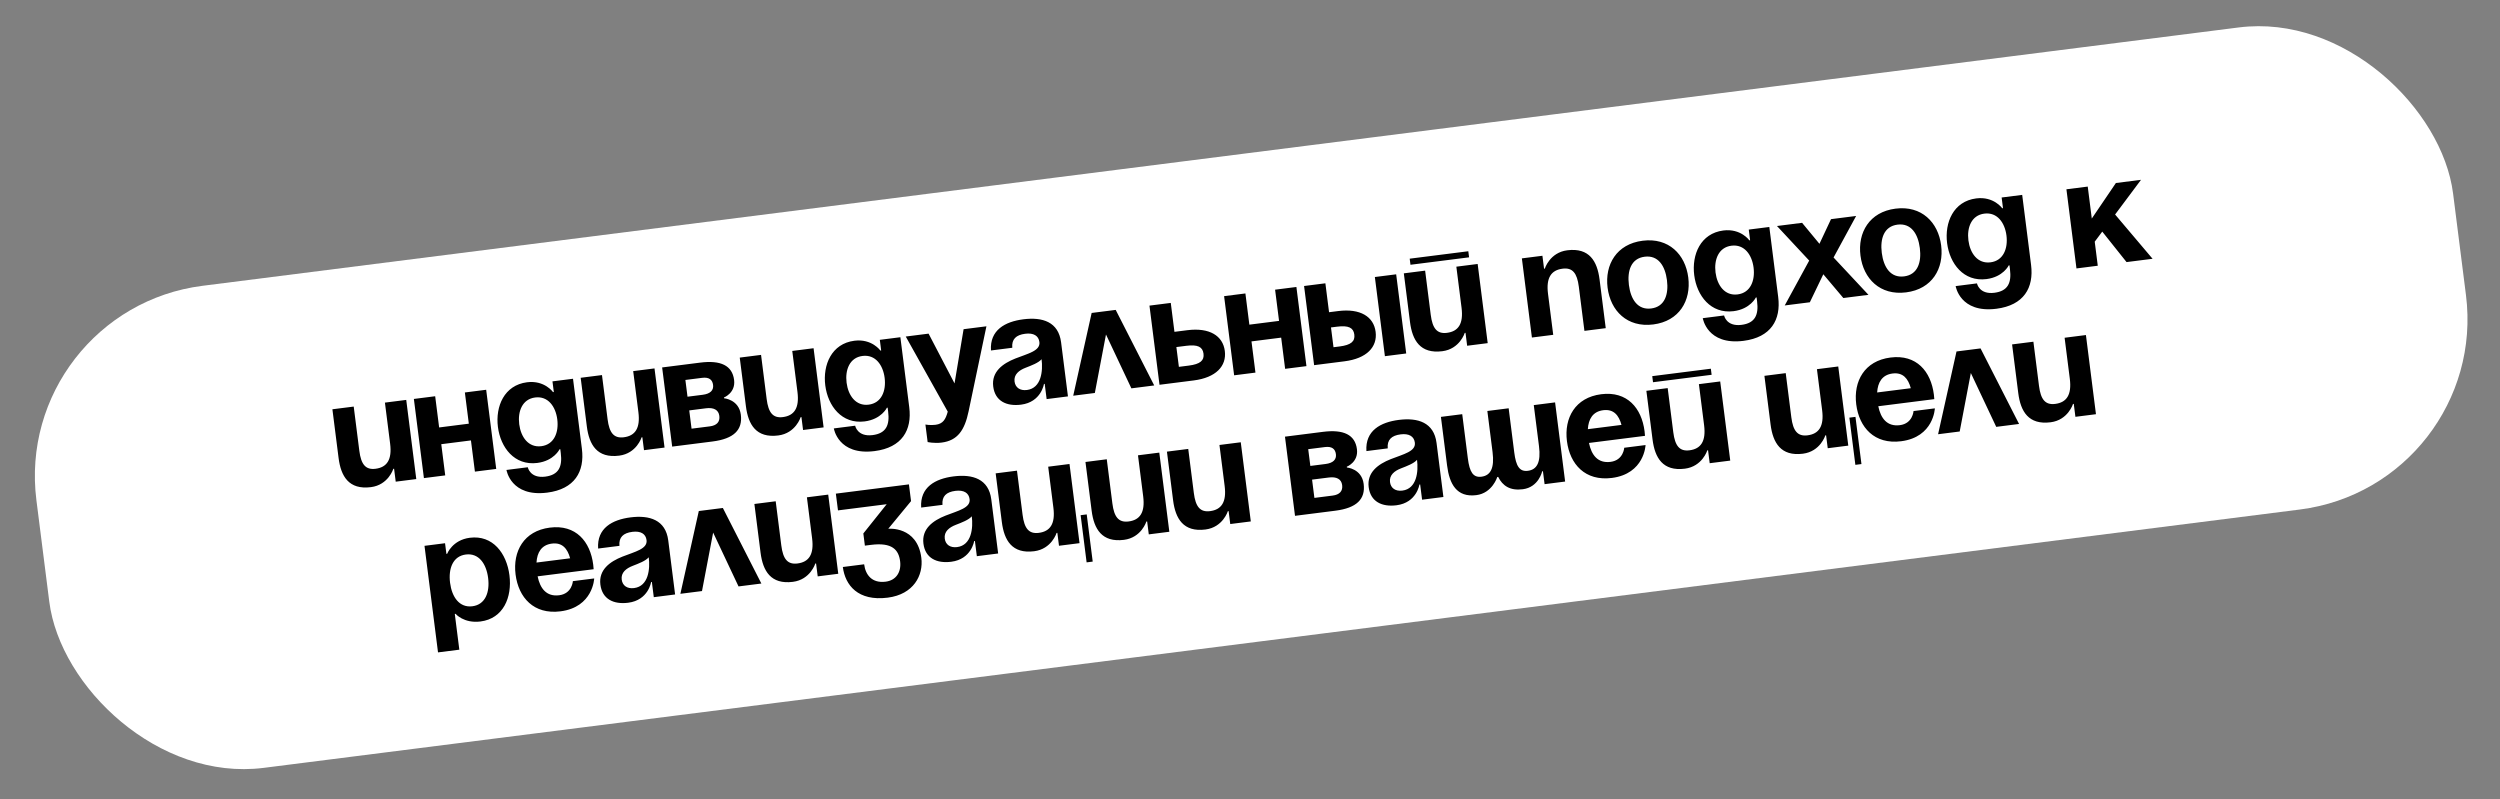
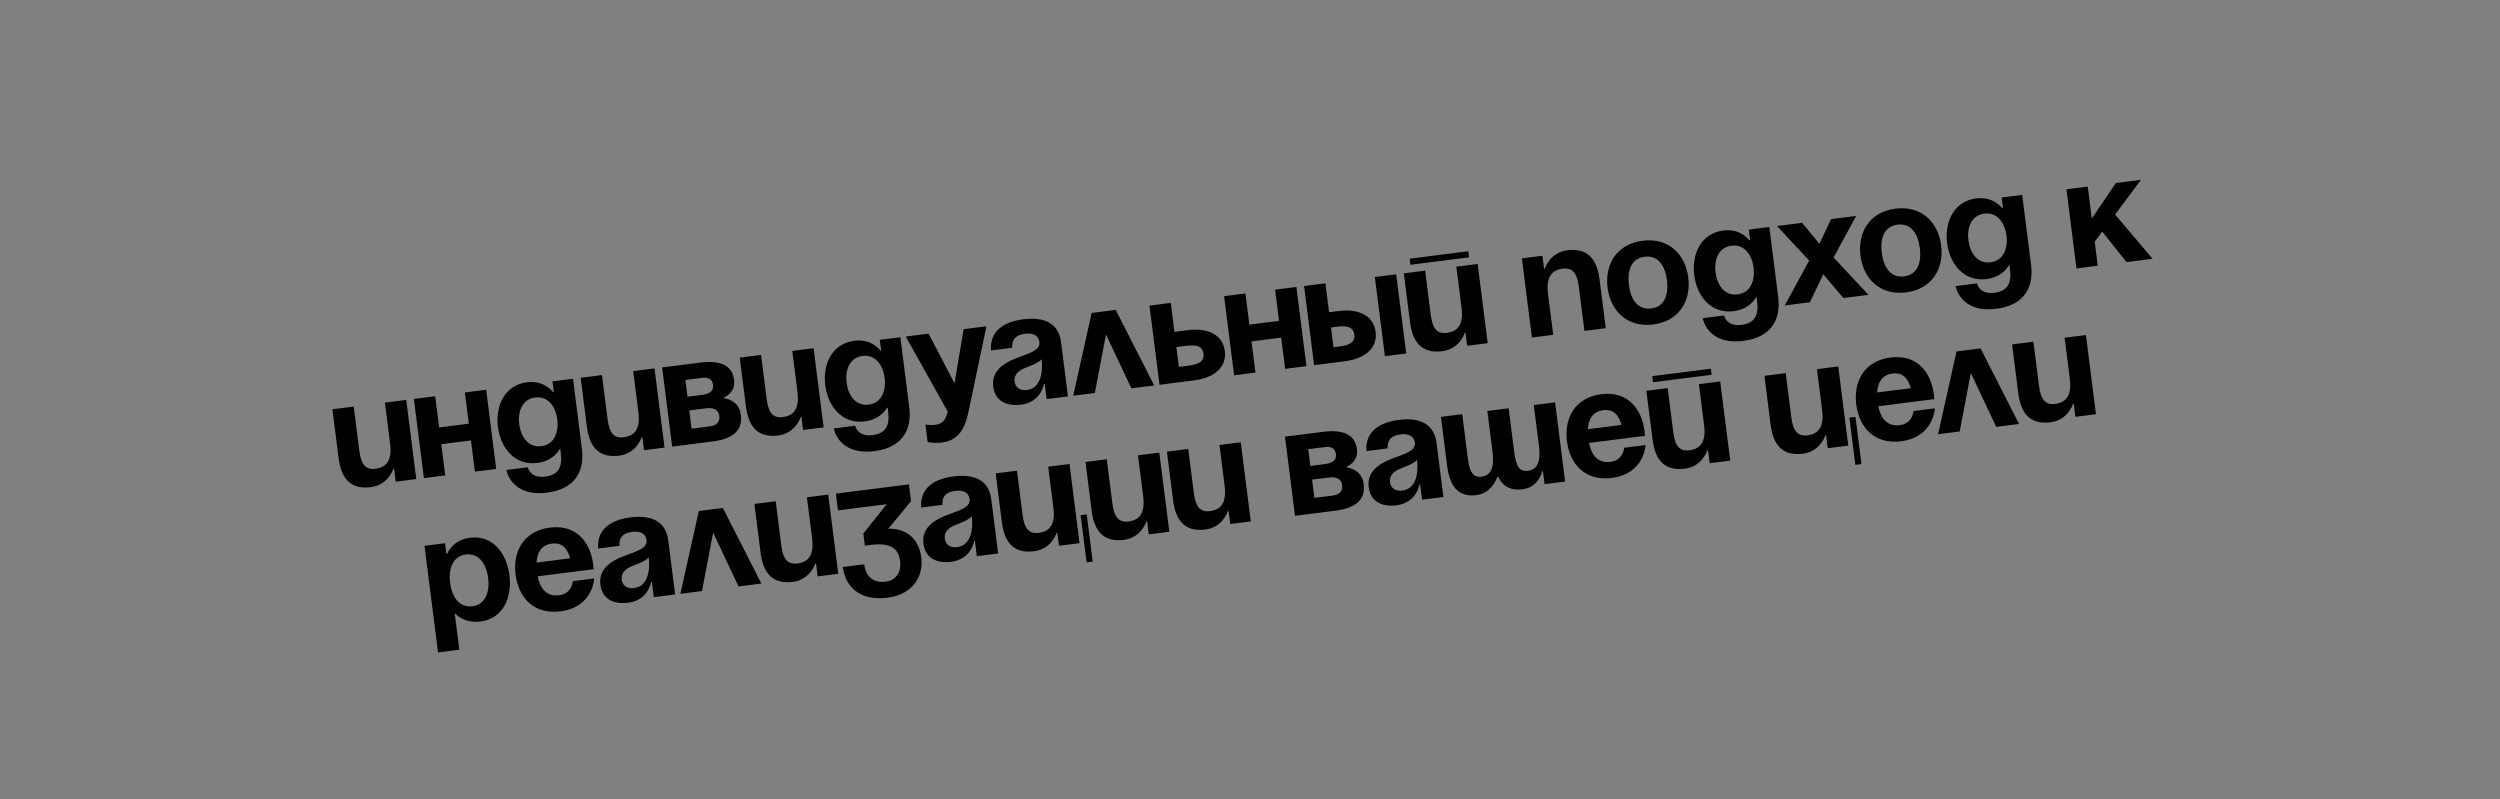
<svg xmlns="http://www.w3.org/2000/svg" width="391" height="125" viewBox="0 0 391 125" fill="none">
  <rect x="0" y="0" width="391" height="125" fill="#808080" stroke="none" />
-   <rect x="1.918" y="48.475" width="381" height="76" rx="30" transform="rotate(-7.231 1.918 48.475)" fill="white" />
  <path d="M63.535 62.546L60.202 62.969L61.017 69.397C61.334 71.897 60.518 73.09 58.732 73.316C57.184 73.513 56.468 72.636 56.197 70.493L55.321 63.588L51.987 64.011L52.954 71.63C53.316 74.487 54.556 76.628 58.008 76.19C60.746 75.843 61.516 73.326 61.516 73.326L61.635 73.311L61.891 75.335L65.106 74.927L63.535 62.546ZM74.276 73.763L77.609 73.34L76.038 60.96L72.705 61.383L73.324 66.263L68.681 66.853L68.062 61.972L64.729 62.395L66.3 74.775L69.633 74.352L69.014 69.472L73.656 68.882L74.276 73.763ZM89.619 59.237L86.405 59.645L86.616 61.311L86.497 61.326C86.497 61.326 85.169 59.438 82.431 59.786C78.859 60.239 77.466 63.561 77.874 66.775C78.282 69.989 80.46 72.858 84.032 72.405C86.651 72.072 87.511 70.27 87.511 70.27L87.63 70.255L87.705 70.85C87.977 72.993 87.39 74.277 85.271 74.546C82.89 74.848 82.544 73.077 82.544 73.077L79.211 73.5C79.211 73.5 79.874 77.771 85.588 77.046C89.874 76.502 91.461 73.76 91.008 70.189L89.619 59.237ZM87.16 65.597C87.413 67.597 86.691 69.527 84.667 69.784C82.643 70.041 81.461 68.352 81.207 66.352C80.954 64.352 81.677 62.422 83.7 62.165C85.724 61.908 86.906 63.597 87.16 65.597ZM102.364 57.62L99.031 58.043L99.846 64.471C100.164 66.971 99.347 68.163 97.561 68.39C96.014 68.586 95.298 67.709 95.026 65.567L94.15 58.662L90.817 59.085L91.783 66.704C92.146 69.561 93.385 71.702 96.838 71.264C99.576 70.916 100.345 68.4 100.345 68.4L100.464 68.385L100.721 70.408L103.935 70L102.364 57.62ZM105.129 69.849L111.438 69.049C114.772 68.626 116.168 67.239 115.866 64.858C115.564 62.477 113.242 62.288 113.242 62.288L113.227 62.169C113.227 62.169 115.071 61.451 114.814 59.427C114.527 57.165 112.725 56.305 109.511 56.713L103.558 57.468L105.129 69.849ZM110.417 63.856C111.607 63.705 112.382 64.09 112.503 65.043C112.624 65.995 112.089 66.547 111.017 66.683L108.16 67.045L107.798 64.188L110.417 63.856ZM107.526 62.045L107.194 59.426L109.813 59.094C110.884 58.958 111.421 59.374 111.526 60.207C111.632 61.04 111.097 61.592 109.907 61.743L107.526 62.045ZM127.243 54.463L123.91 54.886L124.725 61.315C125.042 63.815 124.226 65.007 122.44 65.233C120.893 65.43 120.177 64.553 119.905 62.41L119.029 55.505L115.695 55.928L116.662 63.547C117.024 66.404 118.264 68.545 121.716 68.107C124.454 67.76 125.224 65.243 125.224 65.243L125.343 65.228L125.599 67.252L128.814 66.844L127.243 54.463ZM140.818 52.741L137.604 53.149L137.815 54.816L137.696 54.831C137.696 54.831 136.368 52.943 133.63 53.29C130.058 53.743 128.665 57.065 129.073 60.279C129.481 63.493 131.659 66.362 135.231 65.909C137.85 65.577 138.71 63.774 138.71 63.774L138.829 63.759L138.904 64.354C139.176 66.497 138.589 67.781 136.47 68.05C134.089 68.352 133.743 66.582 133.743 66.582L130.41 67.004C130.41 67.004 131.073 71.275 136.787 70.55C141.073 70.006 142.66 67.265 142.207 63.693L140.818 52.741ZM138.359 59.101C138.612 61.101 137.89 63.031 135.866 63.288C133.842 63.545 132.66 61.856 132.406 59.856C132.153 57.856 132.875 55.926 134.899 55.669C136.923 55.413 138.105 57.101 138.359 59.101ZM154.277 51.033L150.706 51.486L149.29 59.964L145.23 52.181L141.659 52.634L148.229 64.381C147.898 65.584 147.503 66.287 146.313 66.438C145.48 66.544 144.735 66.397 144.735 66.397L145.083 69.135C145.083 69.135 146.08 69.371 147.271 69.22C149.771 68.903 150.872 67.287 151.489 64.33L154.277 51.033ZM158.321 54.391C158.199 53.052 158.913 52.381 160.341 52.2C161.651 52.033 162.437 52.514 162.561 53.49C162.736 54.871 160.805 55.286 158.8 56.072C156.819 56.856 155.047 58.145 155.34 60.455C155.63 62.74 157.43 63.576 159.692 63.289C162.858 62.888 163.273 60.053 163.273 60.053L163.392 60.038L163.694 62.419L167.027 61.996L165.955 53.544C165.547 50.329 163.03 49.56 160.054 49.938C157.197 50.3 154.776 51.623 154.988 54.814L158.321 54.391ZM162.903 56.181C163.135 58.014 162.872 60.709 160.61 60.996C159.539 61.132 158.797 60.621 158.676 59.669C158.537 58.573 159.372 57.911 160.41 57.513C161.333 57.154 162.418 56.75 162.903 56.181ZM167.852 61.891L171.233 61.462L172.976 52.314L176.947 60.737L180.519 60.284L174.496 48.468L170.734 48.946L167.852 61.891ZM181.346 60.179L186.703 59.5C190.156 59.062 191.864 57.272 191.562 54.891C191.26 52.511 189.159 51.205 185.706 51.642L183.683 51.899L183.109 47.376L179.775 47.798L181.346 60.179ZM185.532 54.084C187.318 53.857 188.093 54.243 188.229 55.314C188.365 56.386 187.711 56.953 185.925 57.179L184.377 57.375L183.985 54.28L185.532 54.084ZM200.994 57.686L204.328 57.264L202.757 44.883L199.424 45.306L200.043 50.187L195.4 50.776L194.781 45.895L191.448 46.318L193.018 58.698L196.352 58.276L195.732 53.395L200.375 52.806L200.994 57.686ZM205.527 57.111L210.289 56.507C213.742 56.069 215.45 54.28 215.148 51.899C214.846 49.518 212.745 48.212 209.292 48.65L207.864 48.831L207.29 44.308L203.957 44.731L205.527 57.111ZM209.118 51.092C210.904 50.865 211.679 51.251 211.815 52.322C211.951 53.393 211.297 53.96 209.511 54.187L208.559 54.307L208.166 51.212L209.118 51.092ZM218.361 42.903L215.028 43.326L216.599 55.707L219.932 55.284L218.361 42.903ZM220.598 41.41L229.764 40.247L229.643 39.294L220.477 40.457L220.598 41.41ZM231.106 41.286L227.772 41.709L228.588 48.138C228.905 50.638 228.089 51.83 226.303 52.056C224.755 52.253 224.039 51.376 223.767 49.233L222.891 42.328L219.558 42.751L220.525 50.37C220.887 53.227 222.127 55.368 225.579 54.93C228.317 54.583 229.086 52.066 229.086 52.066L229.205 52.051L229.462 54.075L232.676 53.667L231.106 41.286ZM239.59 52.79L242.924 52.367L242.108 45.938C241.791 43.438 242.607 42.246 244.393 42.02C245.941 41.823 246.657 42.7 246.928 44.843L247.804 51.748L251.138 51.325L250.171 43.706C249.809 40.849 248.569 38.708 245.117 39.146C242.379 39.493 241.61 42.01 241.61 42.01L241.491 42.025L241.234 40.001L238.02 40.409L239.59 52.79ZM254.761 44.575C254.477 42.337 255.104 40.419 257.223 40.15C259.342 39.881 260.429 41.582 260.713 43.82C260.997 46.058 260.369 47.976 258.25 48.245C256.131 48.514 255.045 46.813 254.761 44.575ZM251.427 44.998C251.887 48.617 254.496 51.261 258.568 50.745C262.639 50.228 264.505 47.016 264.046 43.397C263.587 39.778 260.978 37.133 256.906 37.65C252.835 38.166 250.968 41.379 251.427 44.998ZM276.721 35.499L273.506 35.907L273.718 37.573L273.599 37.589C273.599 37.589 272.271 35.701 269.533 36.048C265.961 36.501 264.568 39.823 264.976 43.037C265.384 46.251 267.562 49.12 271.133 48.667C273.752 48.335 274.612 46.532 274.612 46.532L274.731 46.517L274.807 47.112C275.079 49.255 274.492 50.539 272.373 50.808C269.992 51.11 269.646 49.339 269.646 49.339L266.313 49.762C266.313 49.762 266.976 54.033 272.69 53.308C276.976 52.764 278.563 50.023 278.11 46.451L276.721 35.499ZM274.261 41.859C274.515 43.859 273.792 45.789 271.769 46.046C269.745 46.303 268.563 44.614 268.309 42.614C268.055 40.614 268.778 38.684 270.802 38.427C272.826 38.17 274.008 39.859 274.261 41.859ZM281.847 34.849L277.918 35.347L282.959 40.755L279.132 47.773L283.061 47.275L285.166 42.895L288.299 46.61L292.227 46.112L286.769 40.272L290.299 33.776L286.371 34.275L284.562 38.133L281.847 34.849ZM294.311 39.557C294.027 37.319 294.655 35.401 296.774 35.132C298.893 34.863 299.979 36.564 300.263 38.802C300.547 41.04 299.92 42.958 297.801 43.227C295.682 43.496 294.595 41.795 294.311 39.557ZM290.978 39.98C291.437 43.599 294.046 46.244 298.118 45.727C302.189 45.211 304.056 41.998 303.596 38.379C303.137 34.76 300.528 32.116 296.456 32.632C292.385 33.149 290.518 36.361 290.978 39.98ZM316.271 30.481L313.056 30.889L313.268 32.556L313.149 32.571C313.149 32.571 311.821 30.683 309.083 31.03C305.511 31.483 304.118 34.805 304.526 38.019C304.934 41.234 307.112 44.102 310.684 43.649C313.303 43.317 314.163 41.514 314.163 41.514L314.282 41.499L314.357 42.094C314.629 44.237 314.042 45.521 311.923 45.79C309.542 46.092 309.196 44.322 309.196 44.322L305.863 44.745C305.863 44.745 306.526 49.015 312.24 48.29C316.526 47.746 318.113 45.005 317.66 41.433L316.271 30.481ZM313.812 36.841C314.065 38.841 313.343 40.772 311.319 41.028C309.295 41.285 308.113 39.596 307.859 37.596C307.606 35.596 308.328 33.666 310.352 33.409C312.376 33.153 313.558 34.841 313.812 36.841ZM324.759 41.984L328.092 41.561L327.615 37.8L328.794 36.223L332.592 40.99L336.664 40.474L330.801 33.549L334.855 28.123L330.926 28.622L327.156 34.181L326.522 29.181L323.188 29.604L324.759 41.984ZM68.506 102.034L71.839 101.611L71.129 96.016L71.248 96.001C71.248 96.001 72.531 97.532 75.15 97.2C78.722 96.746 80.115 93.425 79.677 89.972C79.239 86.52 77.06 83.651 73.489 84.105C70.751 84.452 69.936 86.612 69.936 86.612L69.817 86.627L69.606 84.96L66.391 85.368L68.506 102.034ZM70.391 91.15C70.107 88.912 70.83 86.982 72.854 86.725C74.877 86.469 76.059 88.157 76.343 90.395C76.627 92.633 75.904 94.564 73.881 94.82C71.857 95.077 70.675 93.389 70.391 91.15ZM80.636 89.851C81.096 93.47 83.491 96.141 87.657 95.613C92.776 94.963 92.932 90.468 92.932 90.468L89.599 90.891C89.599 90.891 89.483 92.841 87.459 93.098C85.459 93.352 84.469 92.026 84.084 90.139L92.846 89.027C92.846 89.027 92.815 88.596 92.779 88.31C92.32 84.691 90.067 82.001 85.996 82.518C81.925 83.034 80.177 86.232 80.636 89.851ZM86.313 85.018C87.956 84.809 88.762 85.82 89.169 87.317L83.907 87.984C84 86.424 84.671 85.226 86.313 85.018ZM96.88 85.371C96.758 84.031 97.472 83.36 98.9 83.179C100.21 83.013 100.996 83.494 101.12 84.47C101.295 85.851 99.364 86.265 97.359 87.052C95.378 87.835 93.606 89.124 93.899 91.434C94.189 93.72 95.989 94.556 98.251 94.269C101.417 93.867 101.832 91.032 101.832 91.032L101.951 91.017L102.253 93.398L105.586 92.975L104.514 84.523C104.106 81.309 101.589 80.54 98.613 80.917C95.756 81.28 93.335 82.603 93.547 85.793L96.88 85.371ZM101.462 87.16C101.694 88.993 101.431 91.688 99.169 91.975C98.098 92.111 97.356 91.6 97.235 90.648C97.096 89.553 97.931 88.89 98.969 88.493C99.892 88.133 100.977 87.73 101.462 87.16ZM106.411 92.871L109.792 92.442L111.535 83.294L115.506 91.717L119.078 91.264L113.055 79.448L109.293 79.925L106.411 92.871ZM129.533 77.357L126.2 77.78L127.015 84.209C127.333 86.708 126.516 87.901 124.73 88.127C123.183 88.324 122.467 87.447 122.195 85.304L121.319 78.399L117.986 78.822L118.952 86.441C119.315 89.298 120.554 91.439 124.006 91.001C126.745 90.654 127.514 88.137 127.514 88.137L127.633 88.122L127.89 90.146L131.104 89.738L129.533 77.357ZM131.06 79.825L138.679 78.858L135.025 83.434L135.267 85.339L136.219 85.218C139.553 84.795 140.552 85.999 140.779 87.785C140.99 89.451 140.165 90.766 138.522 90.974C136.379 91.246 135.365 89.923 135.153 88.256L131.82 88.679C132.183 91.536 134.197 94.063 138.839 93.474C142.887 92.96 144.444 89.981 144.097 87.243C143.463 82.243 138.924 82.698 138.924 82.698L142.488 78.375L142.156 75.756L130.727 77.206L131.06 79.825ZM147.405 78.96C147.283 77.621 147.996 76.95 149.425 76.769C150.734 76.603 151.521 77.084 151.645 78.06C151.82 79.441 149.889 79.855 147.884 80.642C145.903 81.425 144.131 82.714 144.424 85.024C144.714 87.31 146.514 88.146 148.775 87.859C151.942 87.457 152.357 84.622 152.357 84.622L152.476 84.607L152.778 86.988L156.111 86.565L155.039 78.113C154.631 74.899 152.114 74.129 149.138 74.507C146.281 74.869 143.86 76.193 144.071 79.383L147.405 78.96ZM151.986 80.75C152.219 82.583 151.956 85.278 149.694 85.565C148.623 85.701 147.88 85.19 147.76 84.238C147.621 83.143 148.456 82.48 149.494 82.082C150.416 81.723 151.502 81.32 151.986 80.75ZM169.963 80.453L169.011 80.574L169.947 87.955L170.9 87.834L169.963 80.453ZM167.27 72.569L163.936 72.992L164.752 79.421C165.069 81.921 164.253 83.113 162.467 83.34C160.919 83.536 160.203 82.659 159.932 80.516L159.056 73.612L155.722 74.034L156.689 81.653C157.051 84.51 158.291 86.651 161.743 86.213C164.481 85.866 165.25 83.349 165.25 83.349L165.369 83.334L165.626 85.358L168.84 84.95L167.27 72.569ZM181.313 70.788L177.98 71.211L178.796 77.639C179.113 80.139 178.296 81.331 176.511 81.558C174.963 81.754 174.247 80.877 173.975 78.734L173.099 71.83L169.766 72.253L170.733 79.872C171.095 82.729 172.334 84.87 175.787 84.432C178.525 84.084 179.294 81.568 179.294 81.568L179.413 81.552L179.67 83.576L182.884 83.168L181.313 70.788ZM194.055 69.171L190.722 69.594L191.537 76.022C191.854 78.522 191.038 79.715 189.252 79.941C187.705 80.138 186.989 79.261 186.717 77.118L185.841 70.213L182.508 70.636L183.474 78.255C183.837 81.112 185.076 83.253 188.528 82.815C191.266 82.468 192.036 79.951 192.036 79.951L192.155 79.936L192.412 81.96L195.626 81.552L194.055 69.171ZM202.54 80.675L208.849 79.874C212.182 79.451 213.579 78.065 213.277 75.684C212.975 73.303 210.653 73.114 210.653 73.114L210.637 72.995C210.637 72.995 212.482 72.277 212.225 70.253C211.938 67.991 210.135 67.131 206.921 67.539L200.969 68.294L202.54 80.675ZM207.827 74.682C209.018 74.531 209.793 74.916 209.913 75.868C210.034 76.821 209.499 77.373 208.428 77.508L205.571 77.871L205.208 75.014L207.827 74.682ZM204.937 72.871L204.604 70.252L207.223 69.92C208.295 69.784 208.831 70.2 208.937 71.033C209.043 71.866 208.508 72.418 207.317 72.569L204.937 72.871ZM217.042 70.126C216.92 68.786 217.633 68.115 219.062 67.934C220.371 67.768 221.158 68.249 221.282 69.225C221.457 70.606 219.526 71.02 217.521 71.807C215.54 72.59 213.768 73.879 214.061 76.189C214.351 78.475 216.151 79.311 218.413 79.024C221.579 78.622 221.994 75.787 221.994 75.787L222.113 75.772L222.415 78.153L225.748 77.73L224.676 69.278C224.268 66.064 221.751 65.294 218.775 65.672C215.918 66.034 213.497 67.358 213.708 70.549L217.042 70.126ZM221.623 71.915C221.856 73.749 221.593 76.443 219.331 76.73C218.26 76.866 217.518 76.355 217.397 75.403C217.258 74.308 218.093 73.645 219.131 73.247C220.053 72.888 221.139 72.485 221.623 71.915ZM235.954 63.855L232.621 64.278L233.437 70.707C233.754 73.207 233.128 74.375 231.699 74.556C230.39 74.722 229.841 73.824 229.569 71.681L228.693 64.777L225.359 65.2L226.326 72.819C226.688 75.676 227.809 77.832 230.904 77.439C233.404 77.122 234.173 74.605 234.173 74.605L234.316 74.587C235 75.976 236.166 76.772 238.166 76.518C240.666 76.201 241.197 73.714 241.197 73.714L241.316 73.699L241.573 75.723L244.787 75.315L243.216 62.934L239.883 63.357L240.699 69.785C241.016 72.285 240.39 73.453 238.961 73.635C237.652 73.801 237.102 72.903 236.83 70.76L235.954 63.855ZM245.068 68.989C245.528 72.608 247.923 75.28 252.089 74.751C257.208 74.102 257.364 69.606 257.364 69.606L254.031 70.029C254.031 70.029 253.915 71.979 251.891 72.236C249.891 72.49 248.901 71.164 248.516 69.277L257.278 68.166C257.278 68.166 257.247 67.734 257.211 67.448C256.752 63.83 254.499 61.14 250.428 61.656C246.357 62.173 244.609 65.37 245.068 68.989ZM250.745 64.156C252.388 63.948 253.194 64.958 253.601 66.455L248.339 67.123C248.432 65.562 249.102 64.365 250.745 64.156ZM258.532 59.781L267.698 58.618L267.578 57.666L258.411 58.829L258.532 59.781ZM269.04 59.658L265.707 60.081L266.522 66.509C266.839 69.009 266.023 70.201 264.237 70.428C262.69 70.624 261.974 69.747 261.702 67.605L260.826 60.7L257.492 61.123L258.459 68.742C258.822 71.599 260.061 73.74 263.513 73.302C266.251 72.954 267.021 70.438 267.021 70.438L267.14 70.422L267.396 72.446L270.611 72.038L269.04 59.658ZM290.195 65.199L289.243 65.32L290.179 72.701L291.131 72.58L290.195 65.199ZM287.501 57.316L284.168 57.739L284.984 64.167C285.301 66.667 284.484 67.859 282.699 68.086C281.151 68.282 280.435 67.405 280.163 65.262L279.287 58.358L275.954 58.781L276.92 66.4C277.283 69.257 278.522 71.398 281.975 70.96C284.713 70.612 285.482 68.095 285.482 68.095L285.601 68.08L285.858 70.104L289.072 69.696L287.501 57.316ZM290.315 63.249C290.774 66.868 293.17 69.539 297.336 69.011C302.455 68.361 302.611 63.866 302.611 63.866L299.277 64.289C299.277 64.289 299.162 66.239 297.138 66.496C295.138 66.749 294.147 65.424 293.763 63.537L302.525 62.425C302.525 62.425 302.494 61.994 302.458 61.708C301.999 58.089 299.746 55.399 295.675 55.916C291.603 56.432 289.856 59.63 290.315 63.249ZM295.992 58.416C297.635 58.207 298.44 59.218 298.848 60.715L293.586 61.382C293.679 59.822 294.349 58.624 295.992 58.416ZM303.116 67.915L306.497 67.486L308.239 58.338L312.211 66.761L315.782 66.308L309.759 54.492L305.997 54.969L303.116 67.915ZM326.238 52.401L322.904 52.824L323.72 59.252C324.037 61.752 323.221 62.945 321.435 63.171C319.887 63.367 319.171 62.491 318.899 60.348L318.023 53.443L314.69 53.866L315.657 61.485C316.019 64.342 317.259 66.483 320.711 66.045C323.449 65.698 324.218 63.181 324.218 63.181L324.337 63.166L324.594 65.19L327.808 64.782L326.238 52.401Z" fill="black" />
</svg>